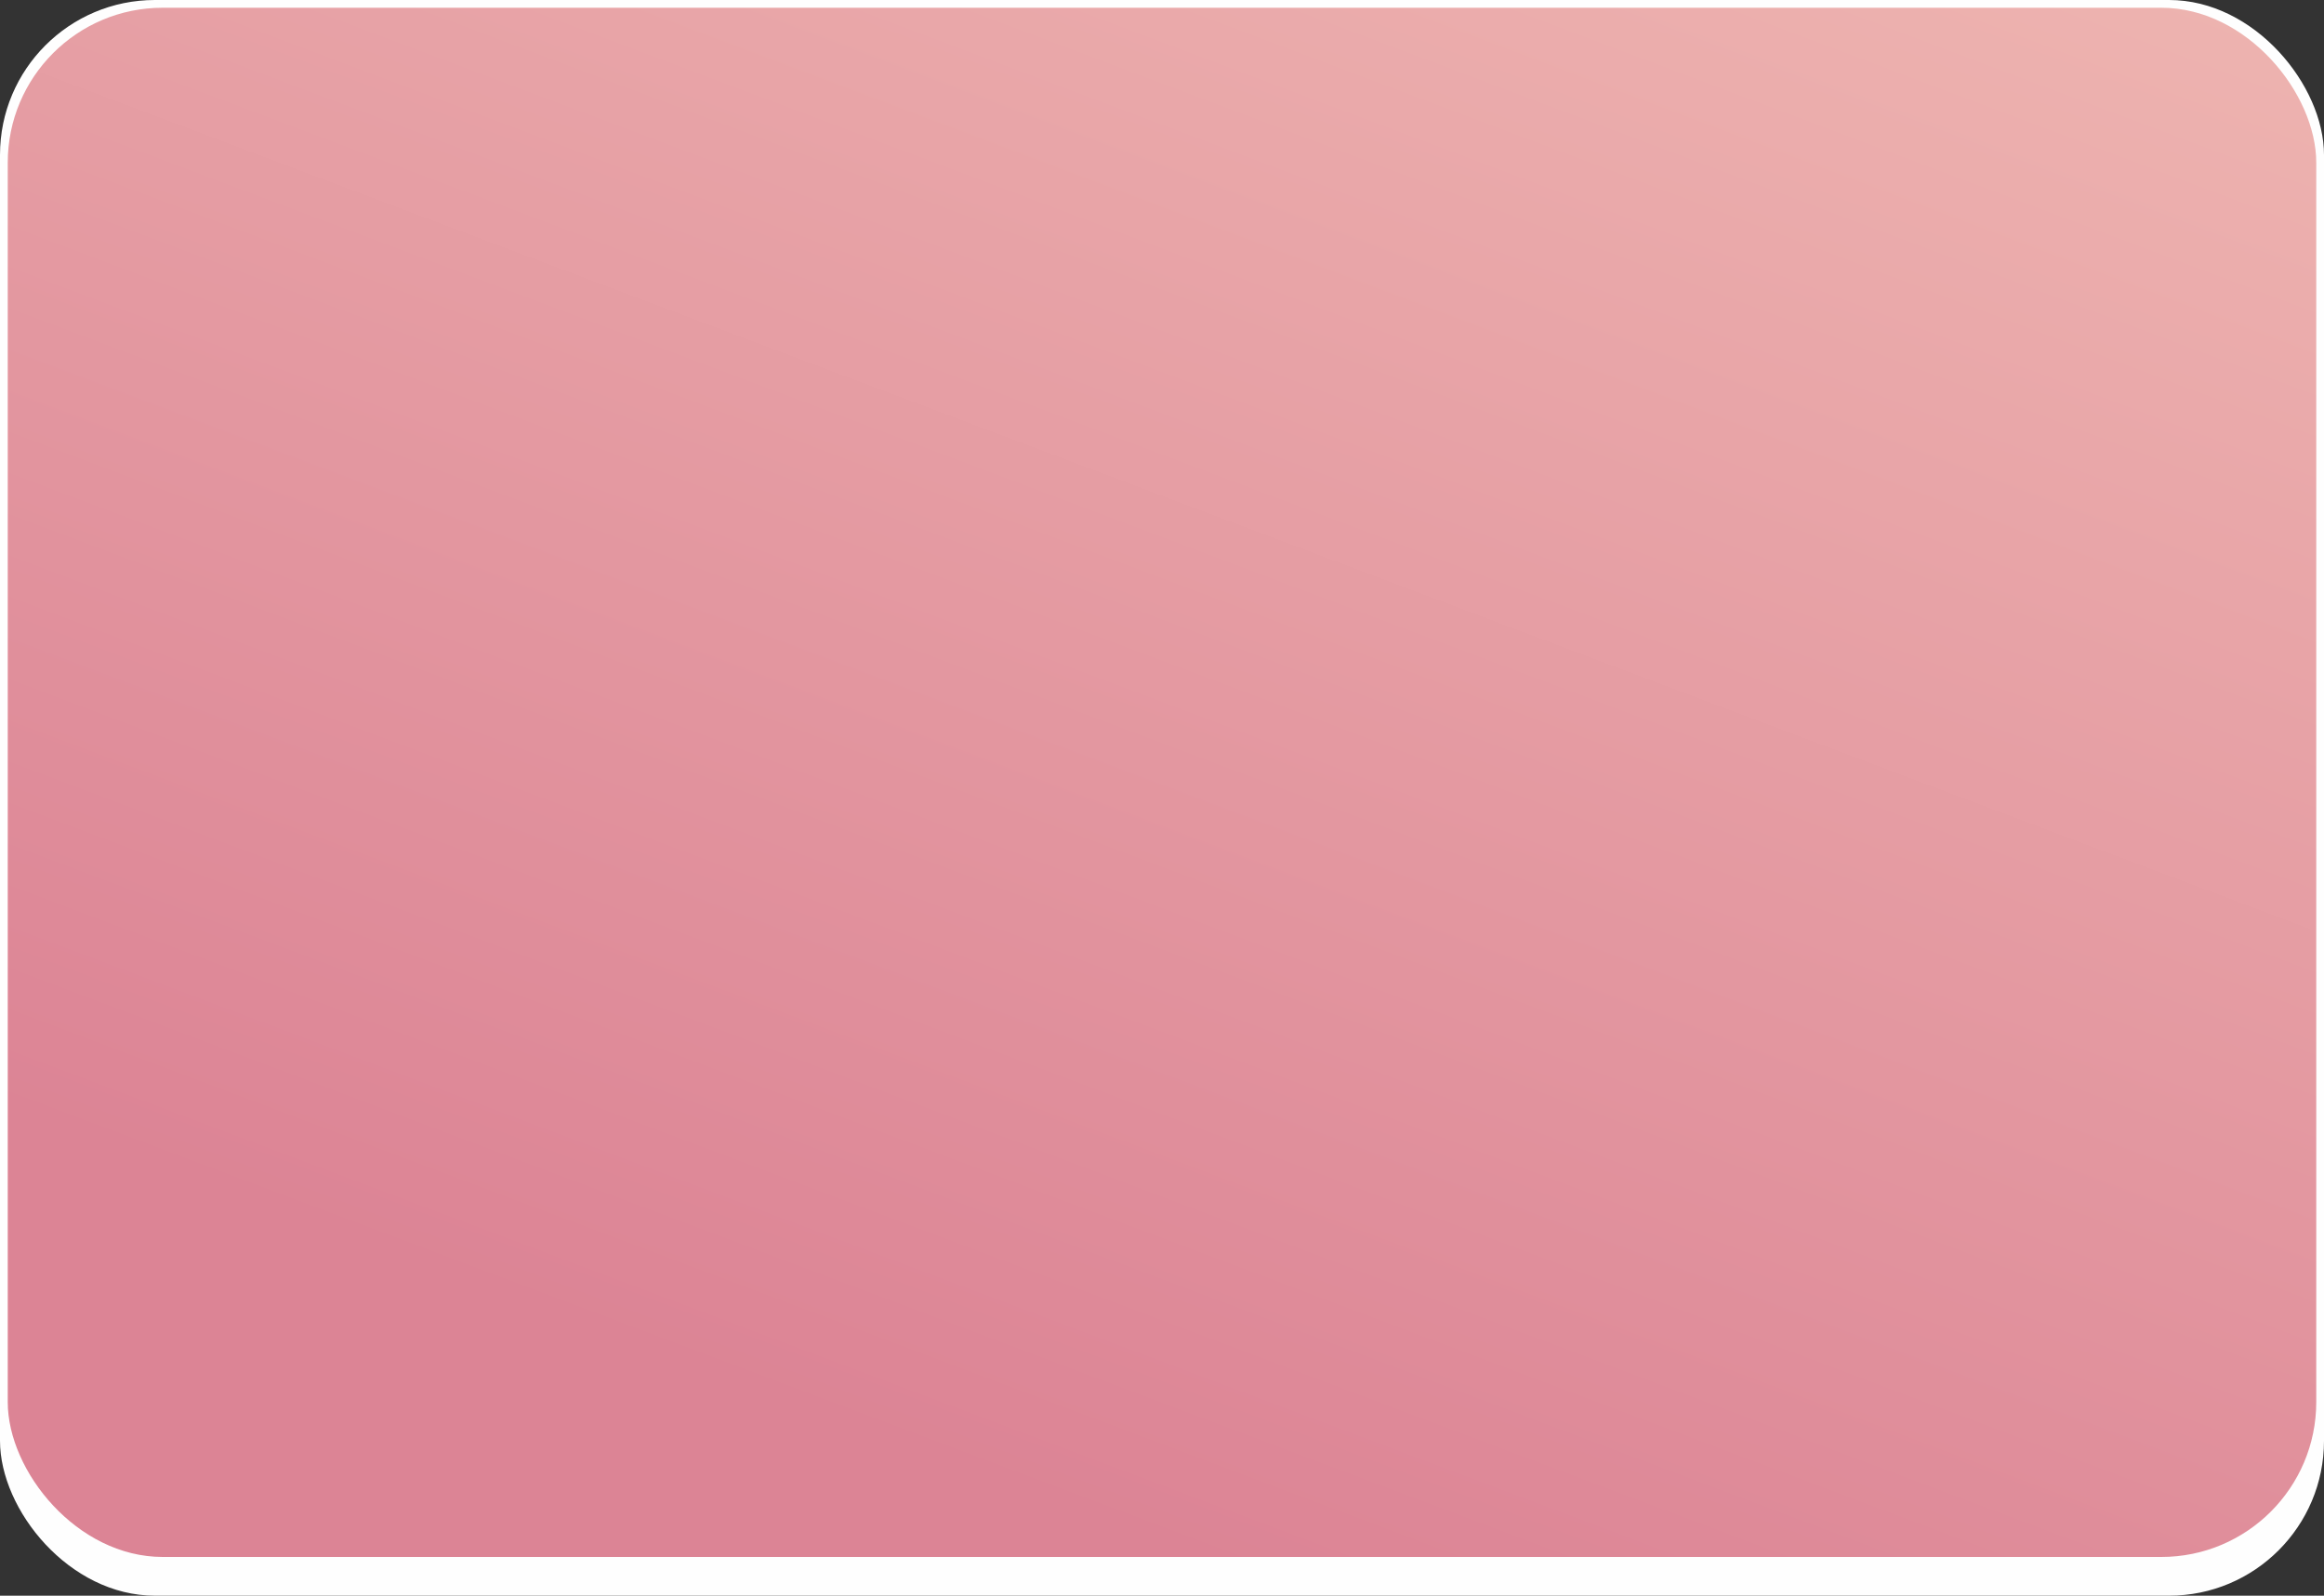
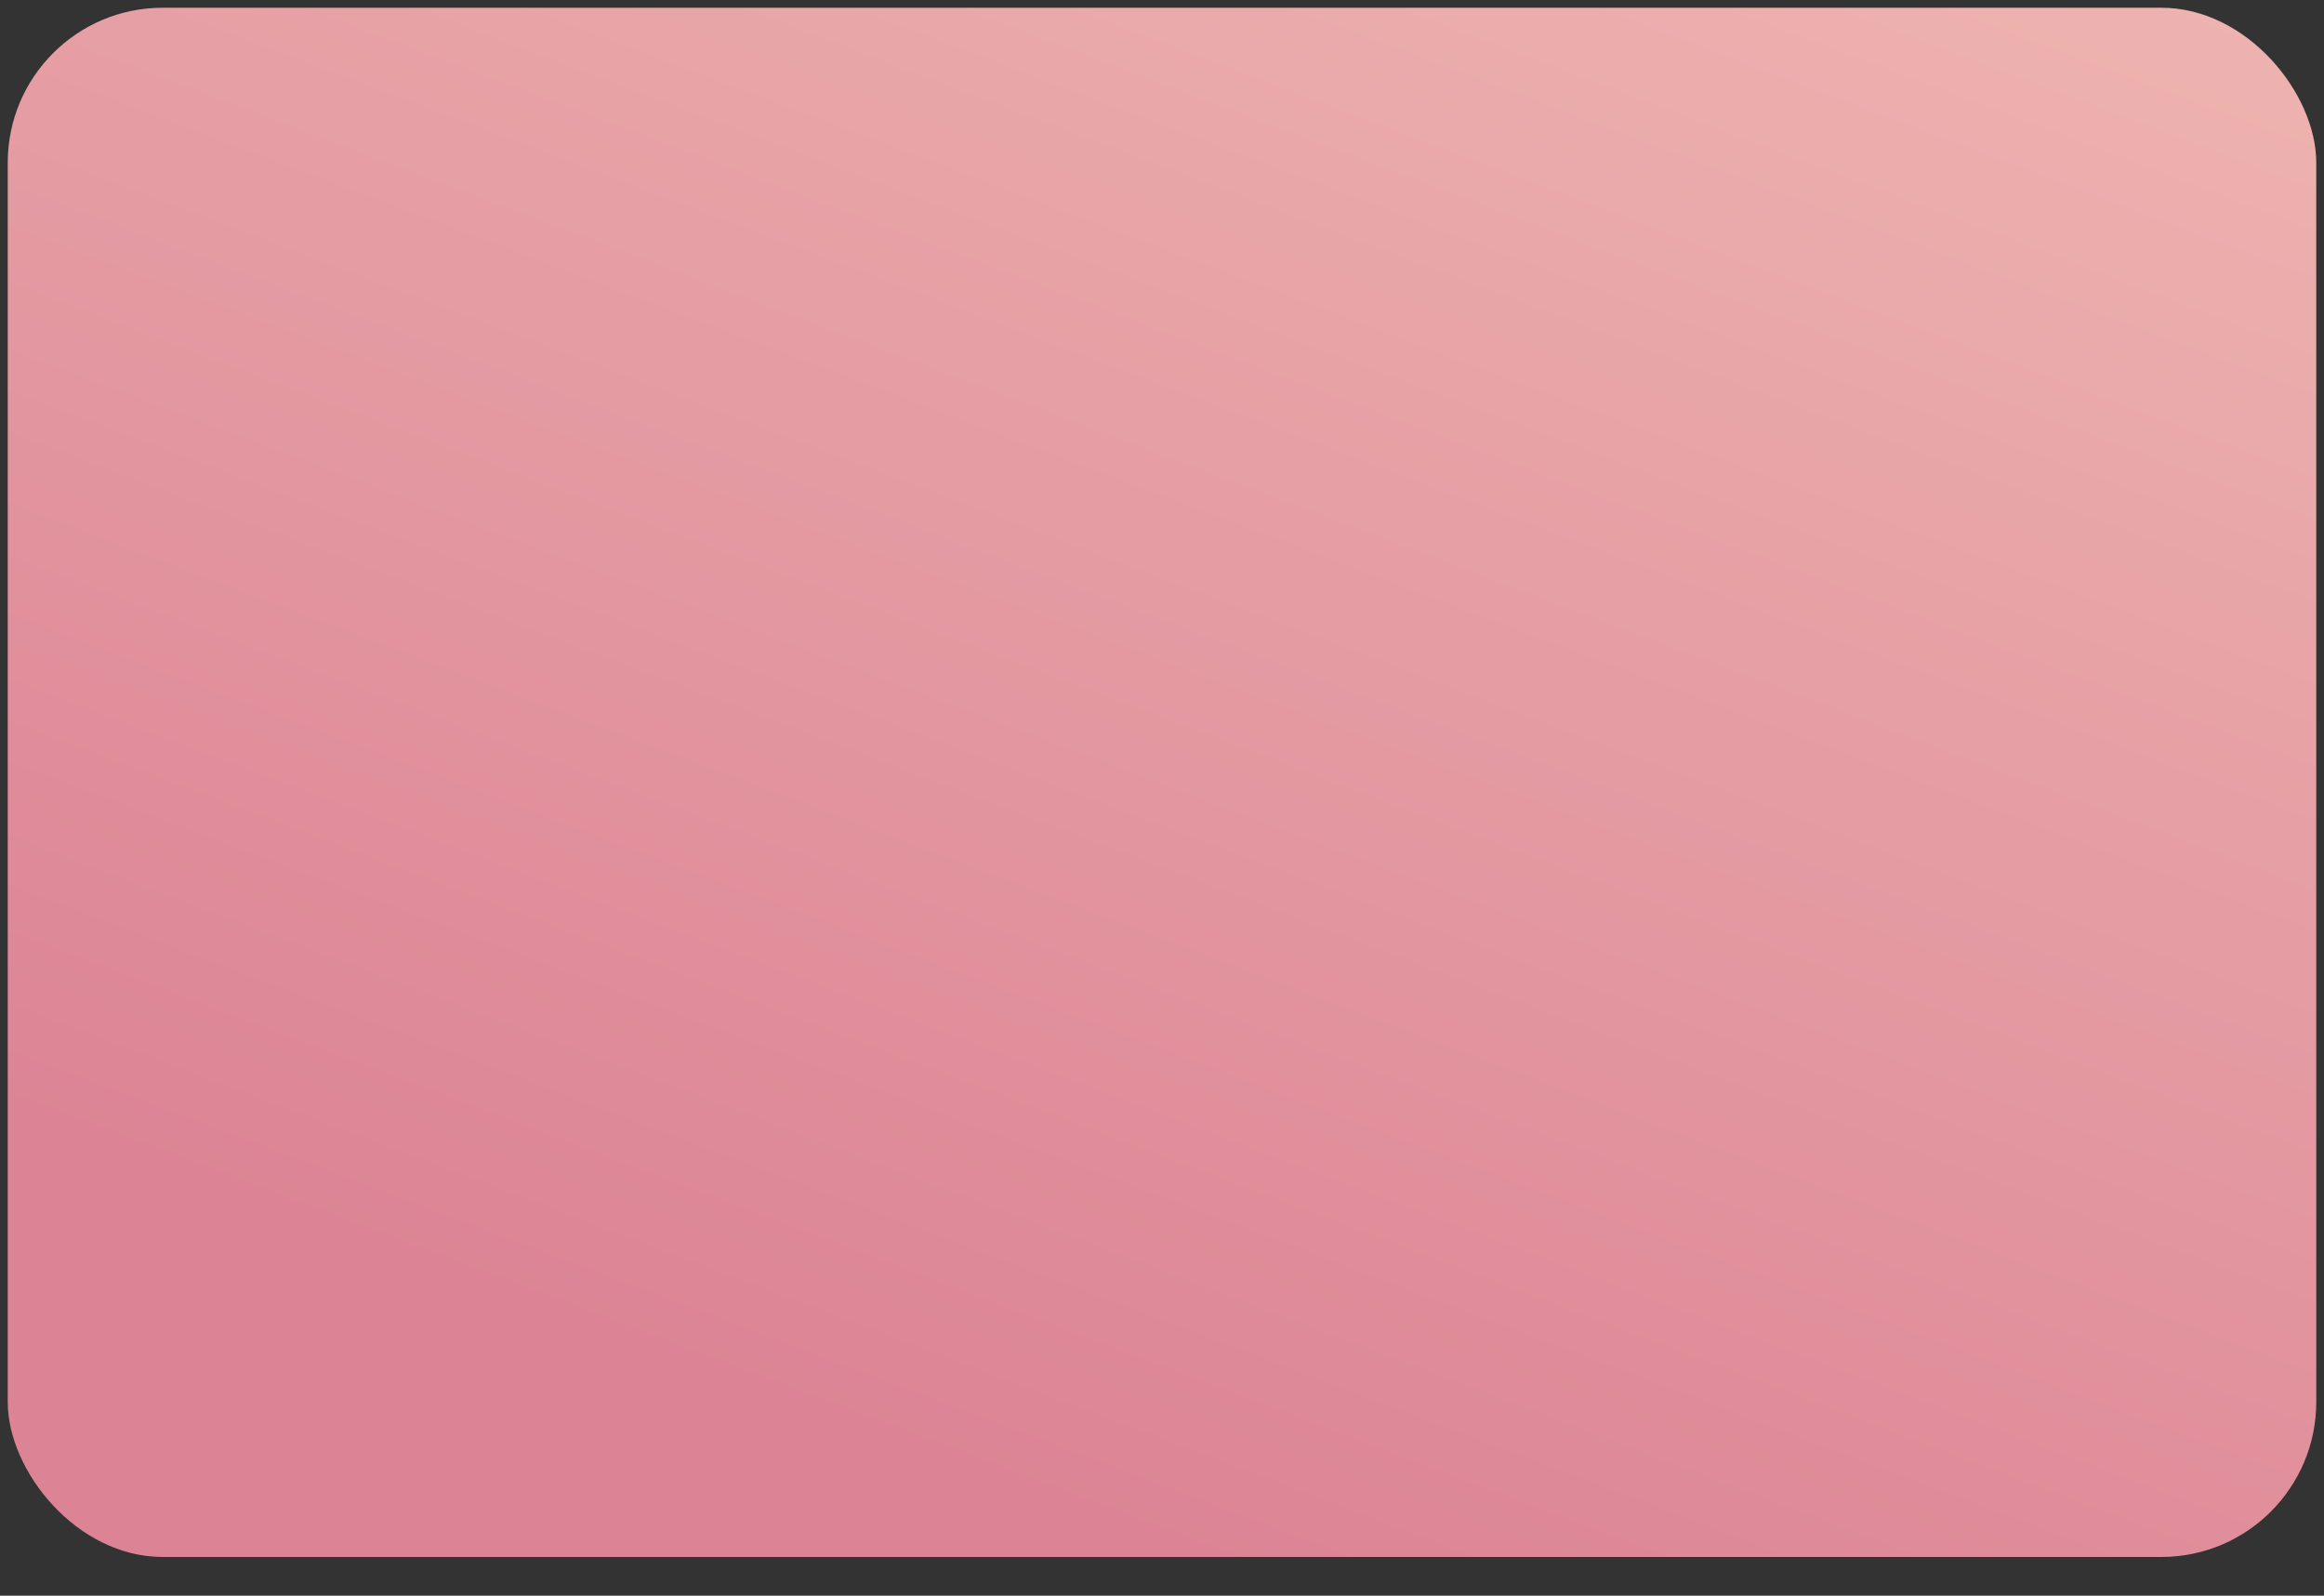
<svg xmlns="http://www.w3.org/2000/svg" width="300" height="206" viewBox="0 0 300 206" fill="none">
  <rect x="0" y="0" width="300" height="206" fill="#333333" stroke="none" />
-   <rect width="300" height="206" rx="20" fill="#FEFEFE" />
  <rect x="1" y="1" width="298" height="200" rx="20" fill="url(#paint0_linear_401_134)" />
  <defs>
    <linearGradient id="paint0_linear_401_134" x1="88.832" y1="176.625" x2="178.495" y2="-60.956" gradientUnits="userSpaceOnUse">
      <stop stop-color="#DC8495" />
      <stop offset="1" stop-color="#EFB7B2" />
    </linearGradient>
  </defs>
</svg>